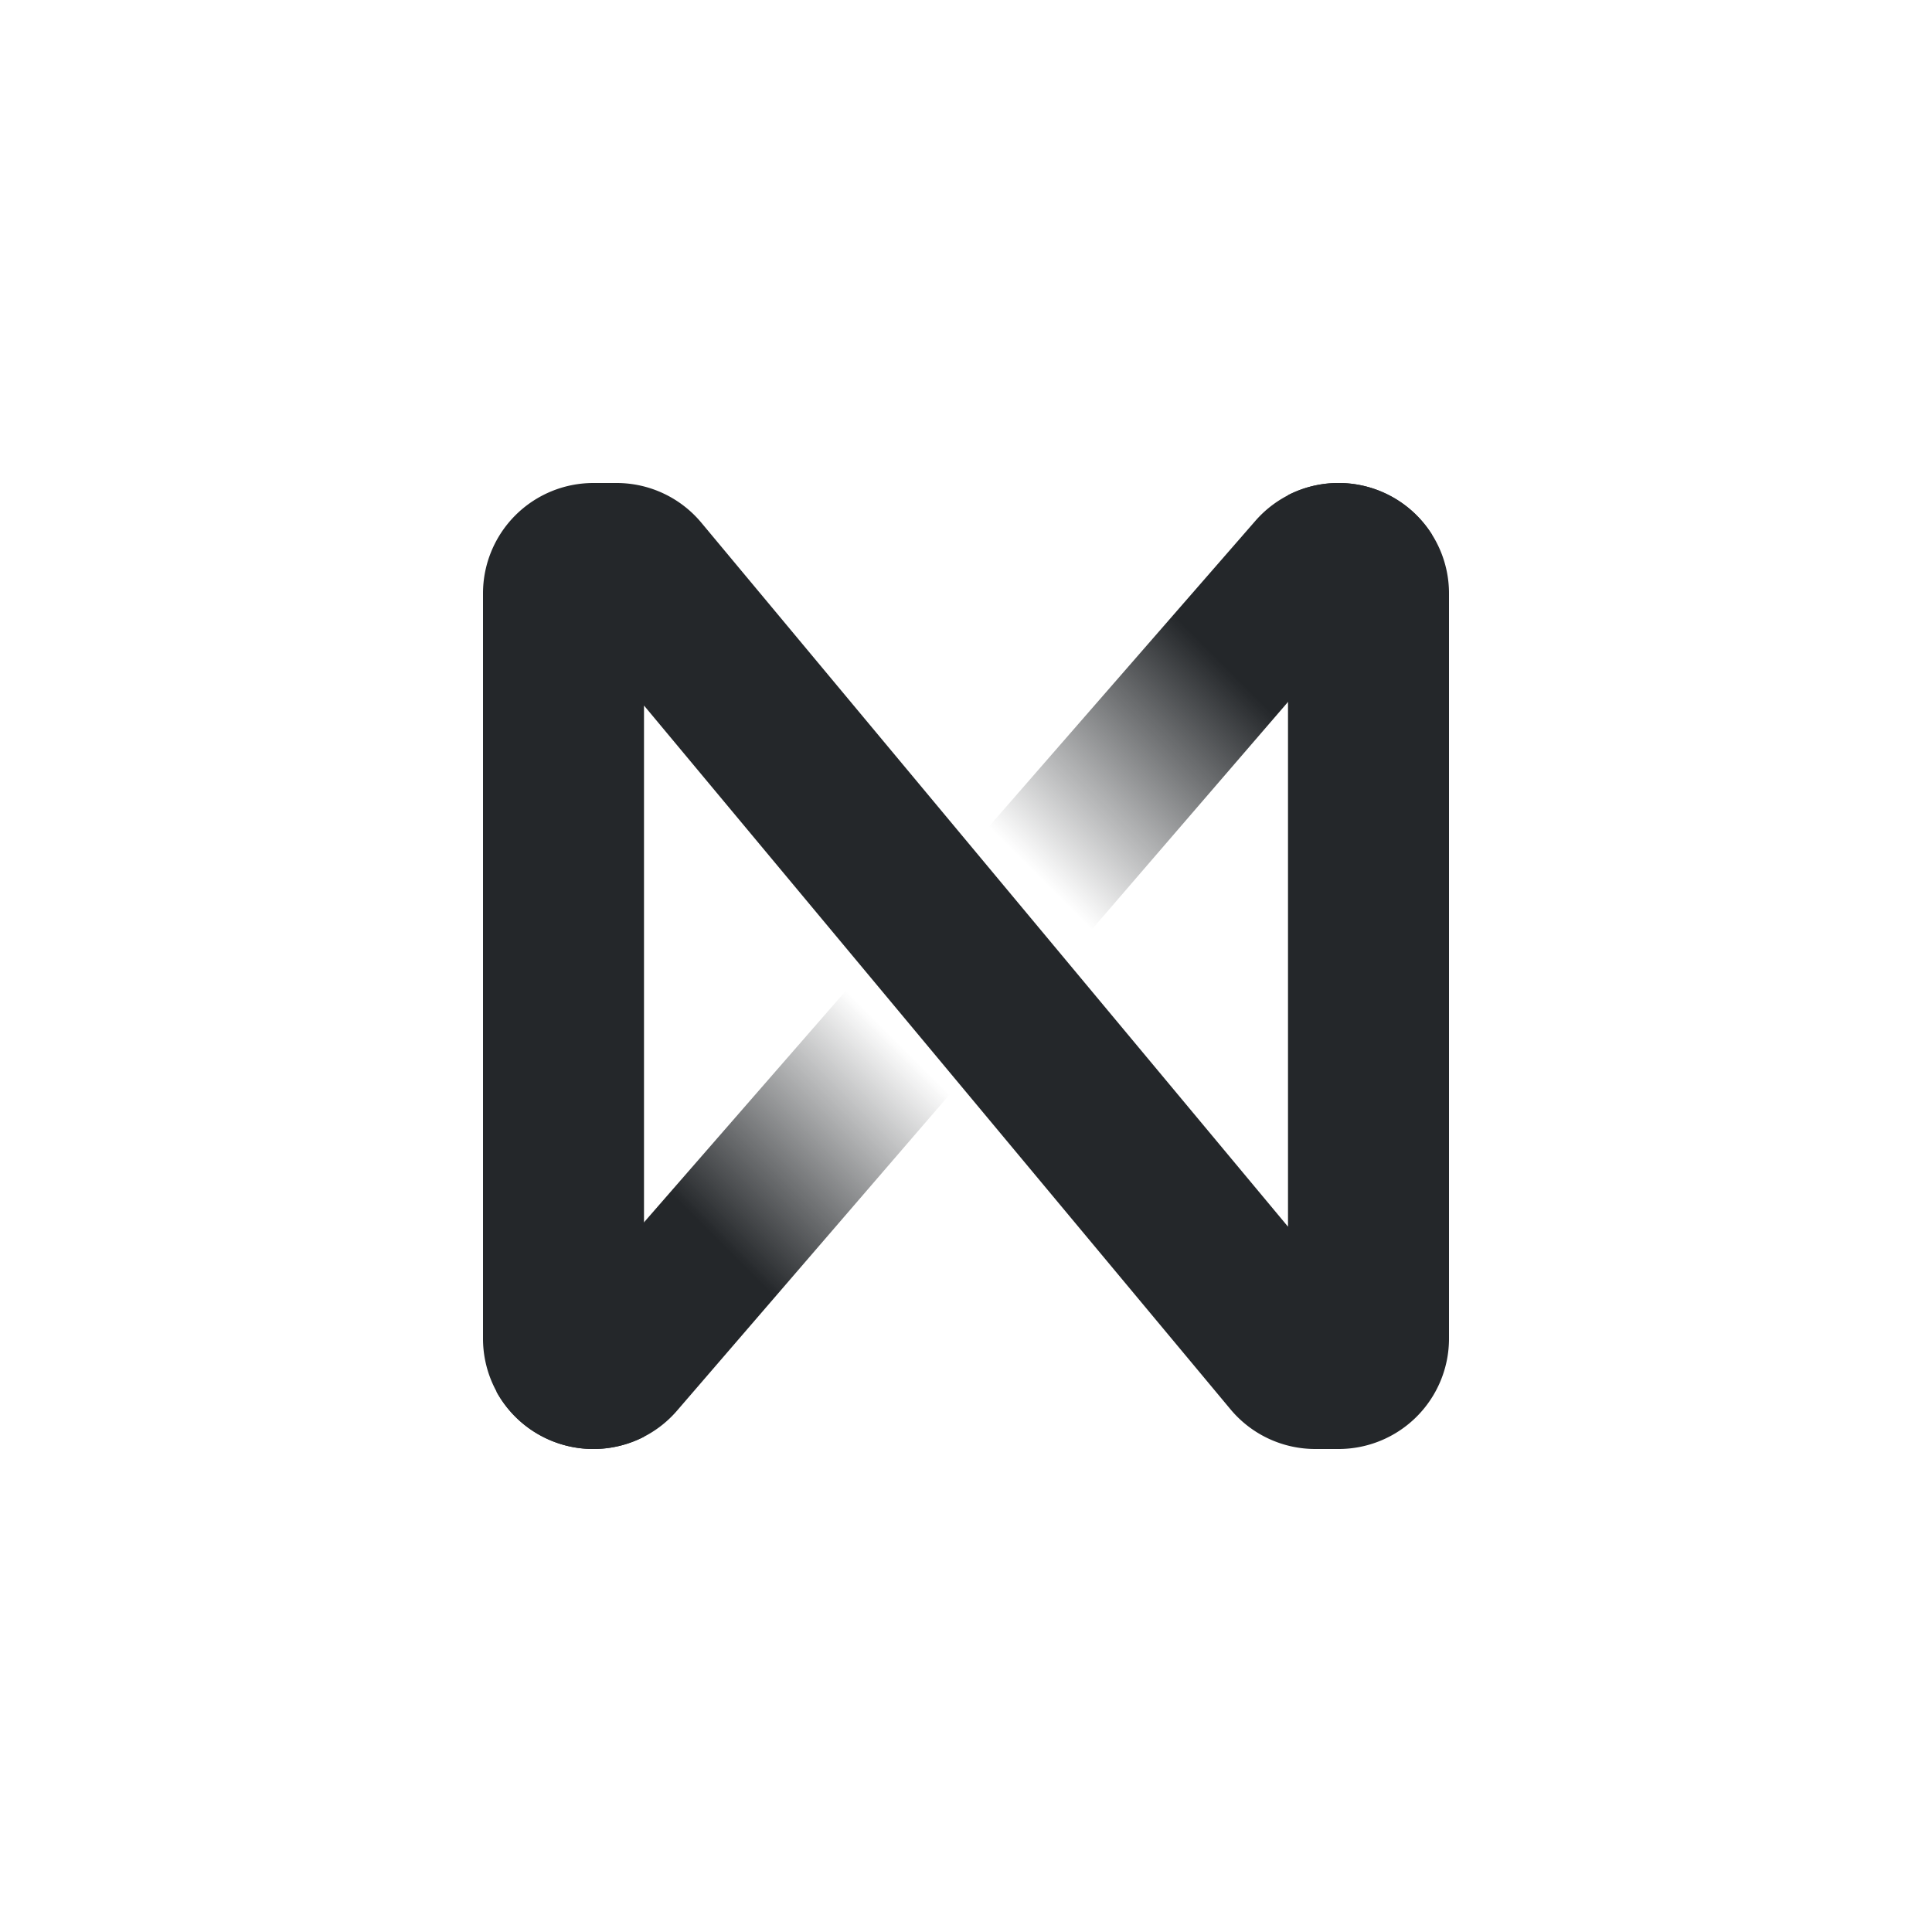
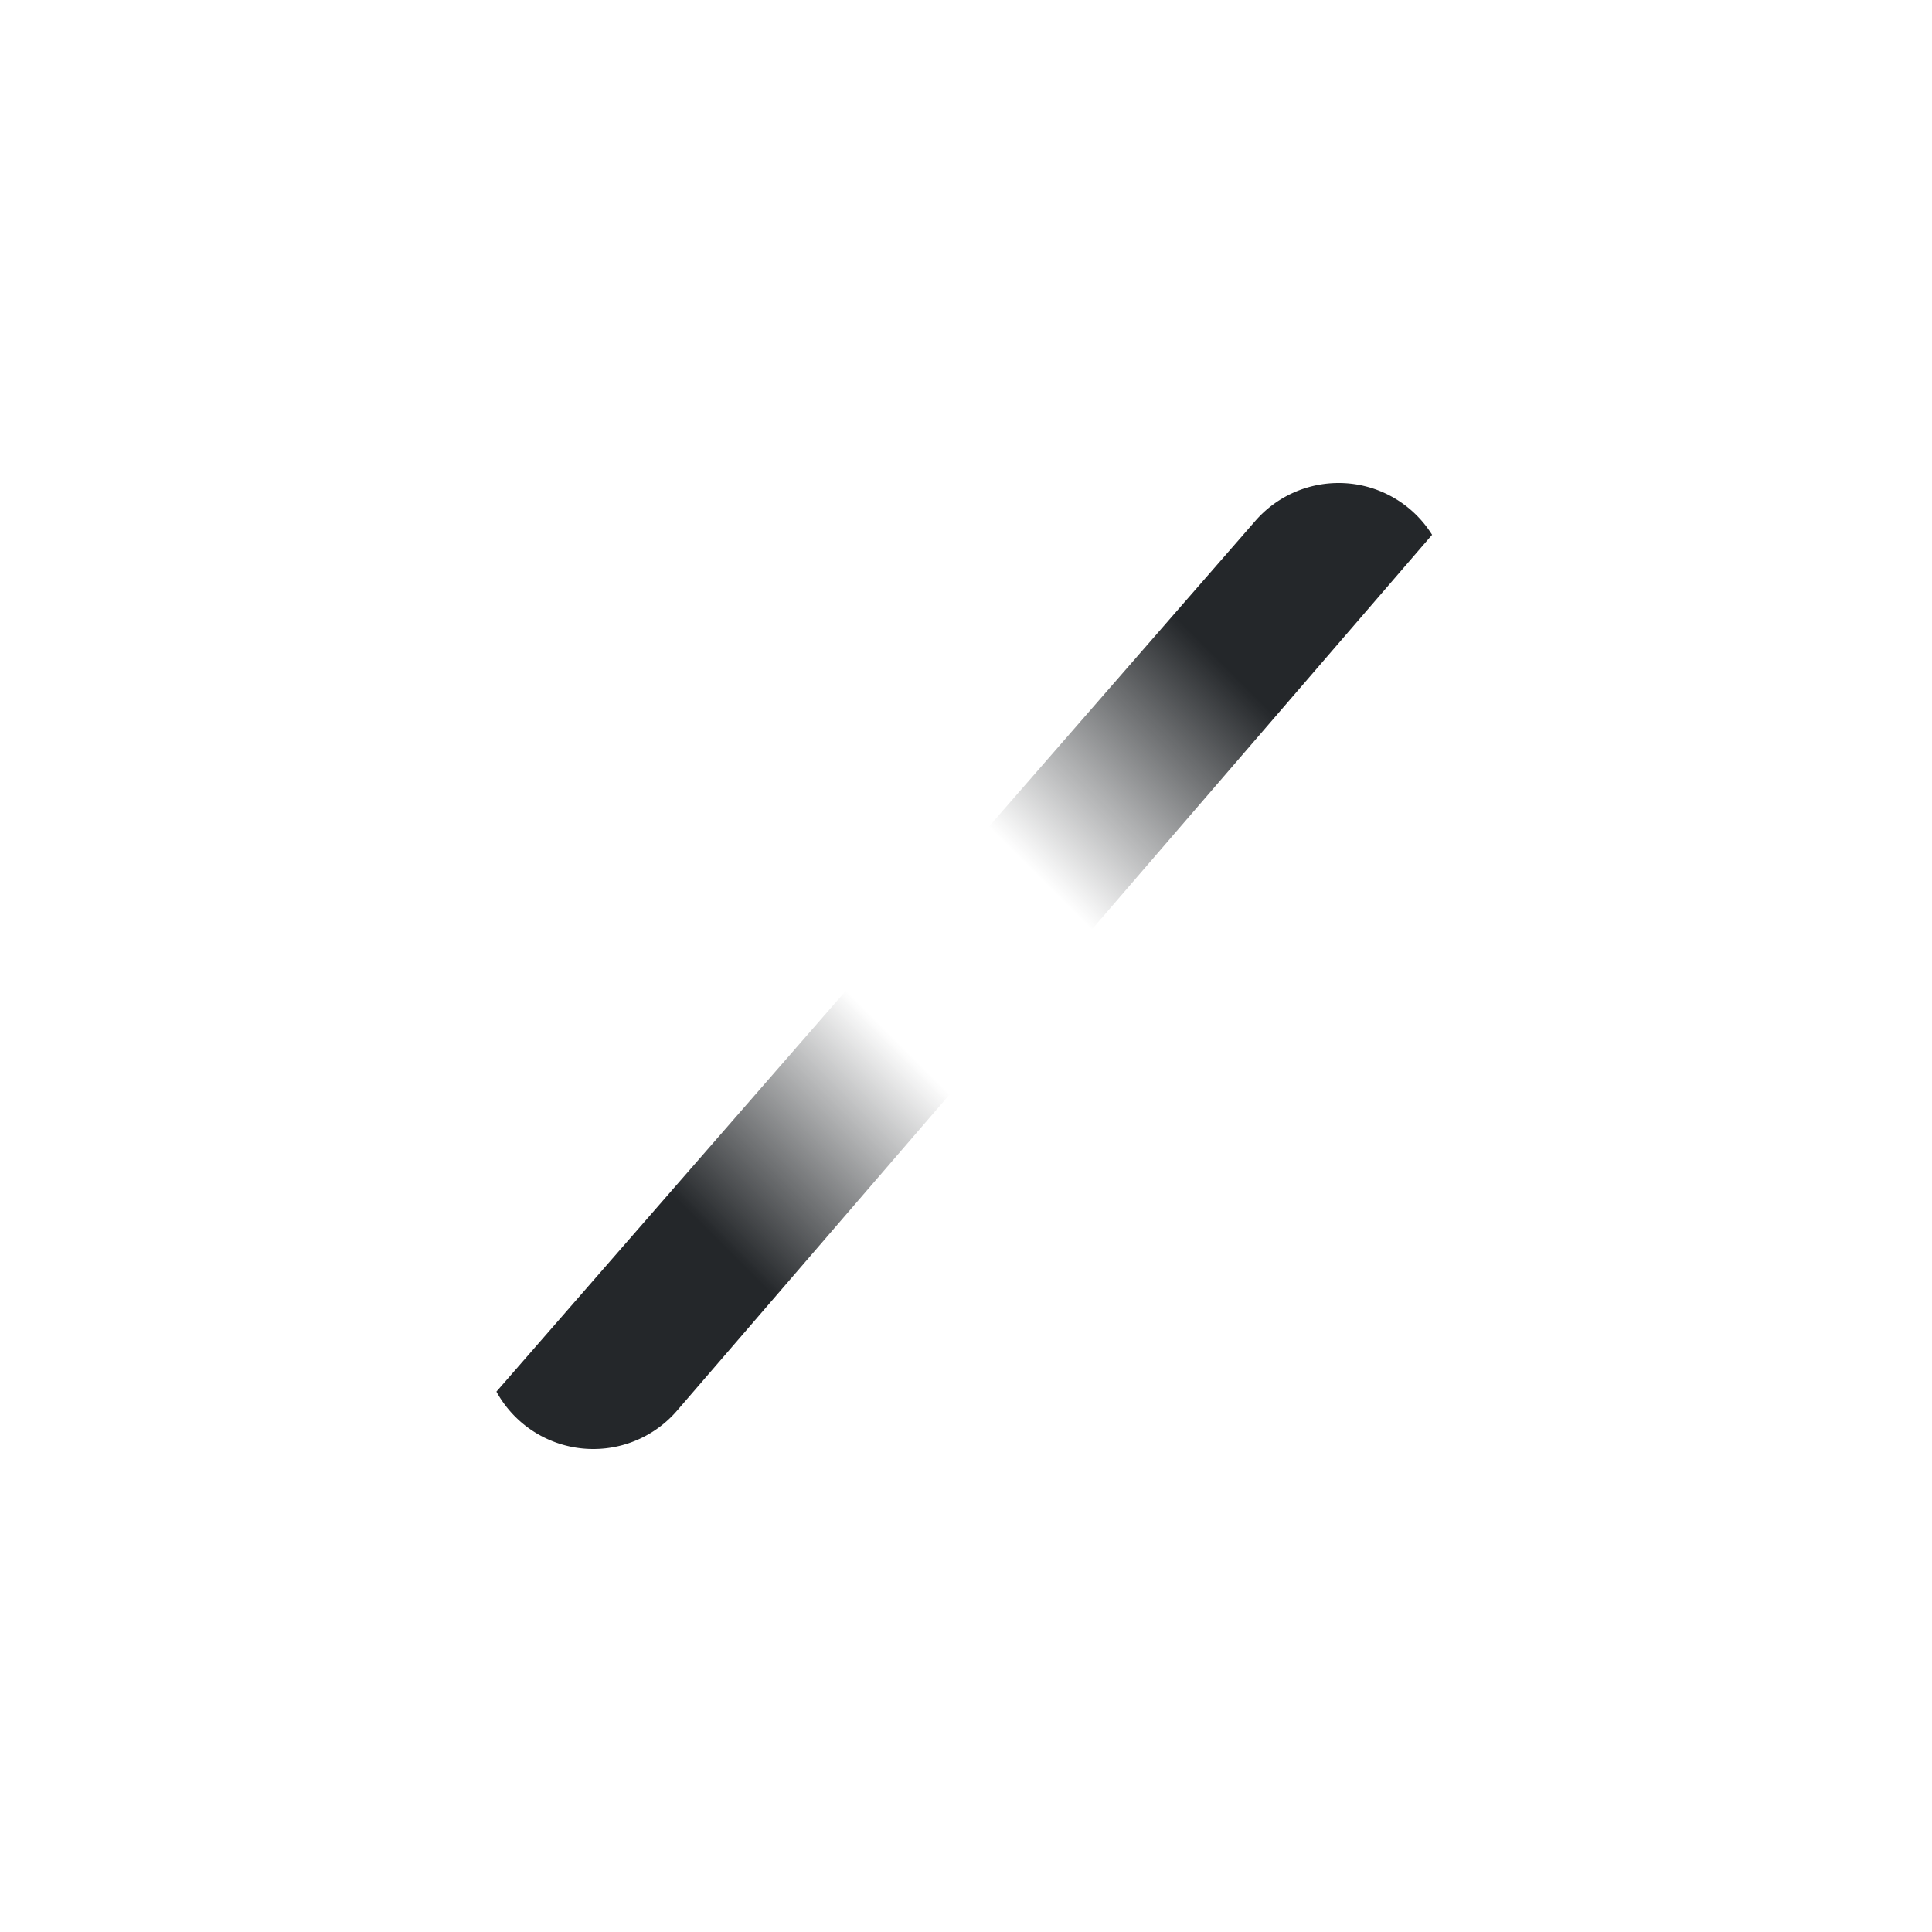
<svg xmlns="http://www.w3.org/2000/svg" viewBox="0 0 288 288">
  <linearGradient id="a" gradientUnits="userSpaceOnUse" x1="76.81" x2="211.16" y1="211.17" y2="76.81">
    <stop offset=".21" stop-color="#24272a" />
    <stop offset=".42" stop-color="#24272a" stop-opacity="0" />
    <stop offset=".59" stop-color="#24272a" stop-opacity="0" />
    <stop offset=".81" stop-color="#24272a" />
  </linearGradient>
  <path d="m88.46 216a16.45 16.45 0 0 0 12.46-5.71l112.56-130.57a16.42 16.42 0 0 0 -13.94-7.72 16.46 16.46 0 0 0 -12.41 5.65l-113.13 129.8a16.46 16.46 0 0 0 14.46 8.55z" fill="url(#a)" />
-   <path d="m88.46 216a16.46 16.46 0 0 0 7.54-1.83v-109l87.45 104.94a16.44 16.44 0 0 0 12.64 5.89h3.45a16.46 16.46 0 0 0 16.46-16.46v-111.08a16.46 16.46 0 0 0 -16.46-16.46 16.36 16.36 0 0 0 -7.54 1.81v109.05l-87.45-104.94a16.44 16.44 0 0 0 -12.64-5.92h-3.45a16.46 16.46 0 0 0 -16.46 16.46v111.08a16.46 16.46 0 0 0 16.46 16.46z" fill="#24272a" />
</svg>